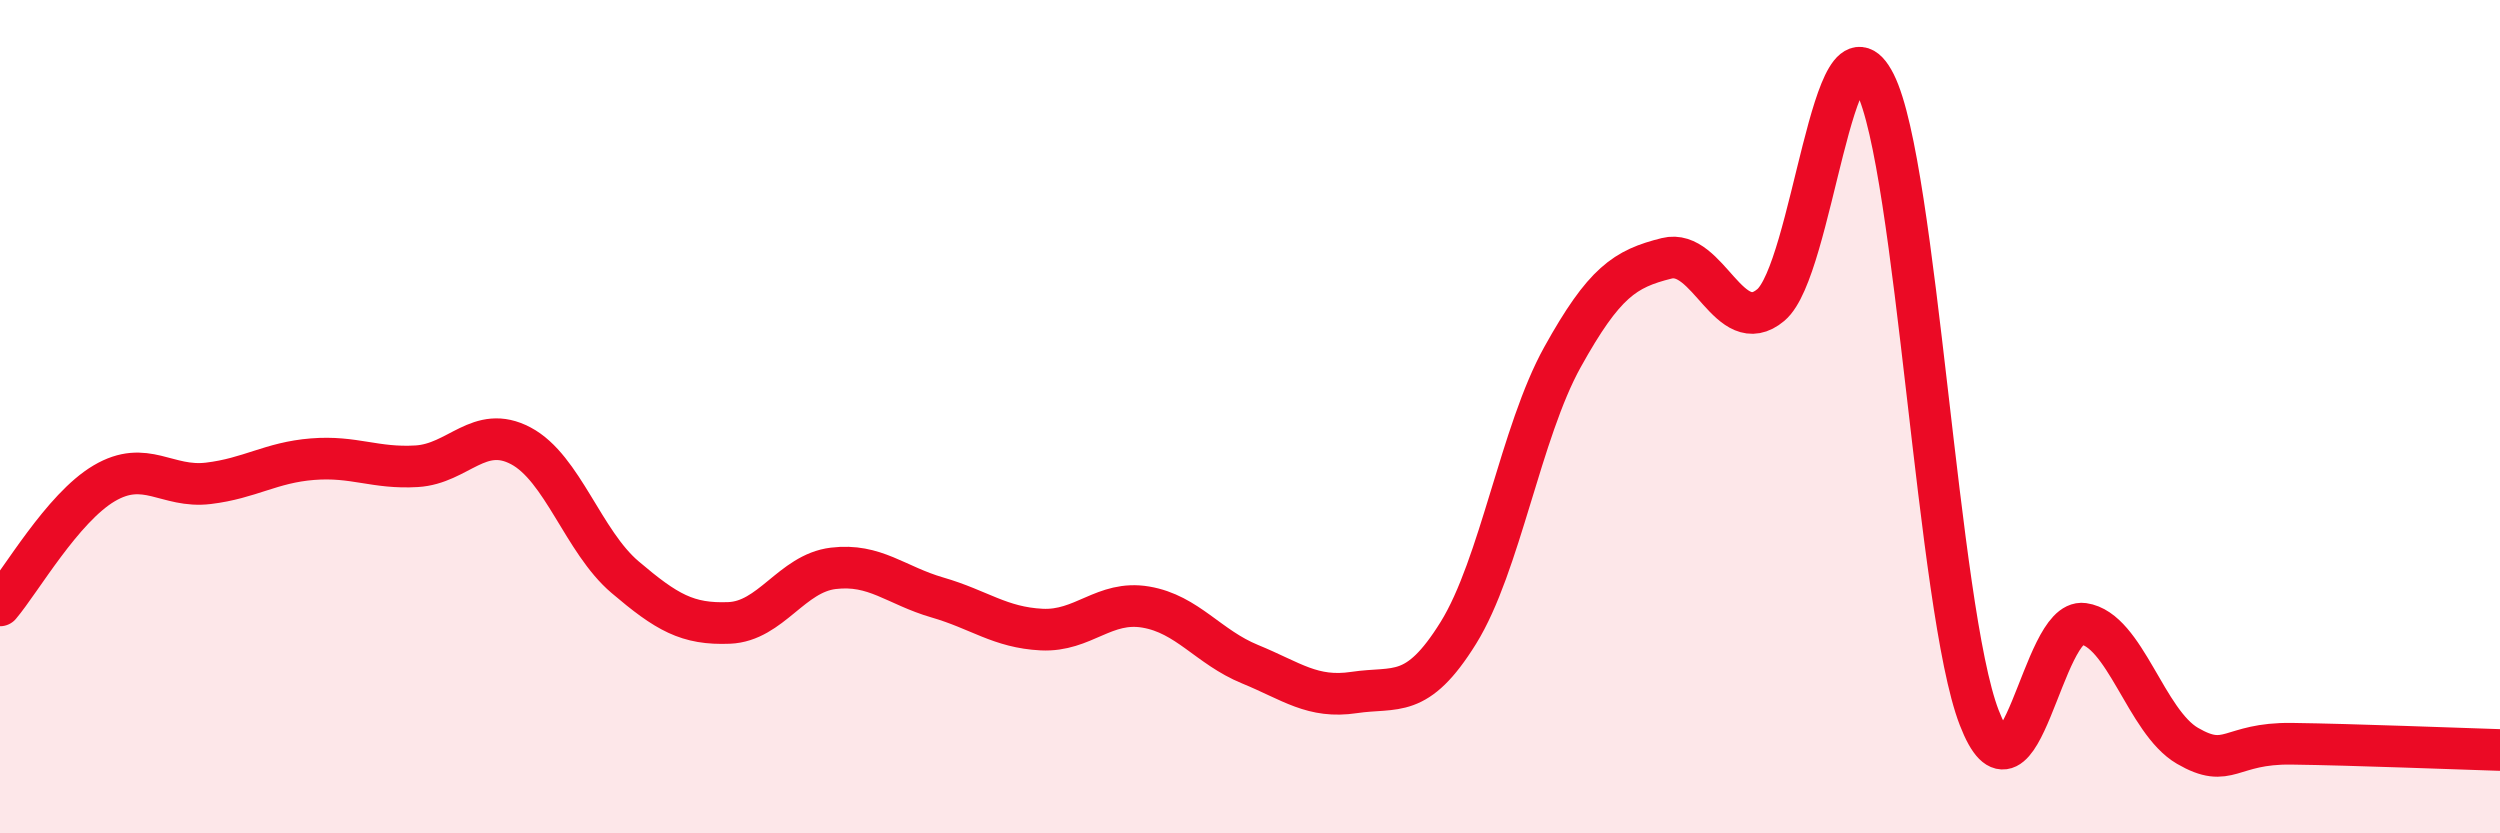
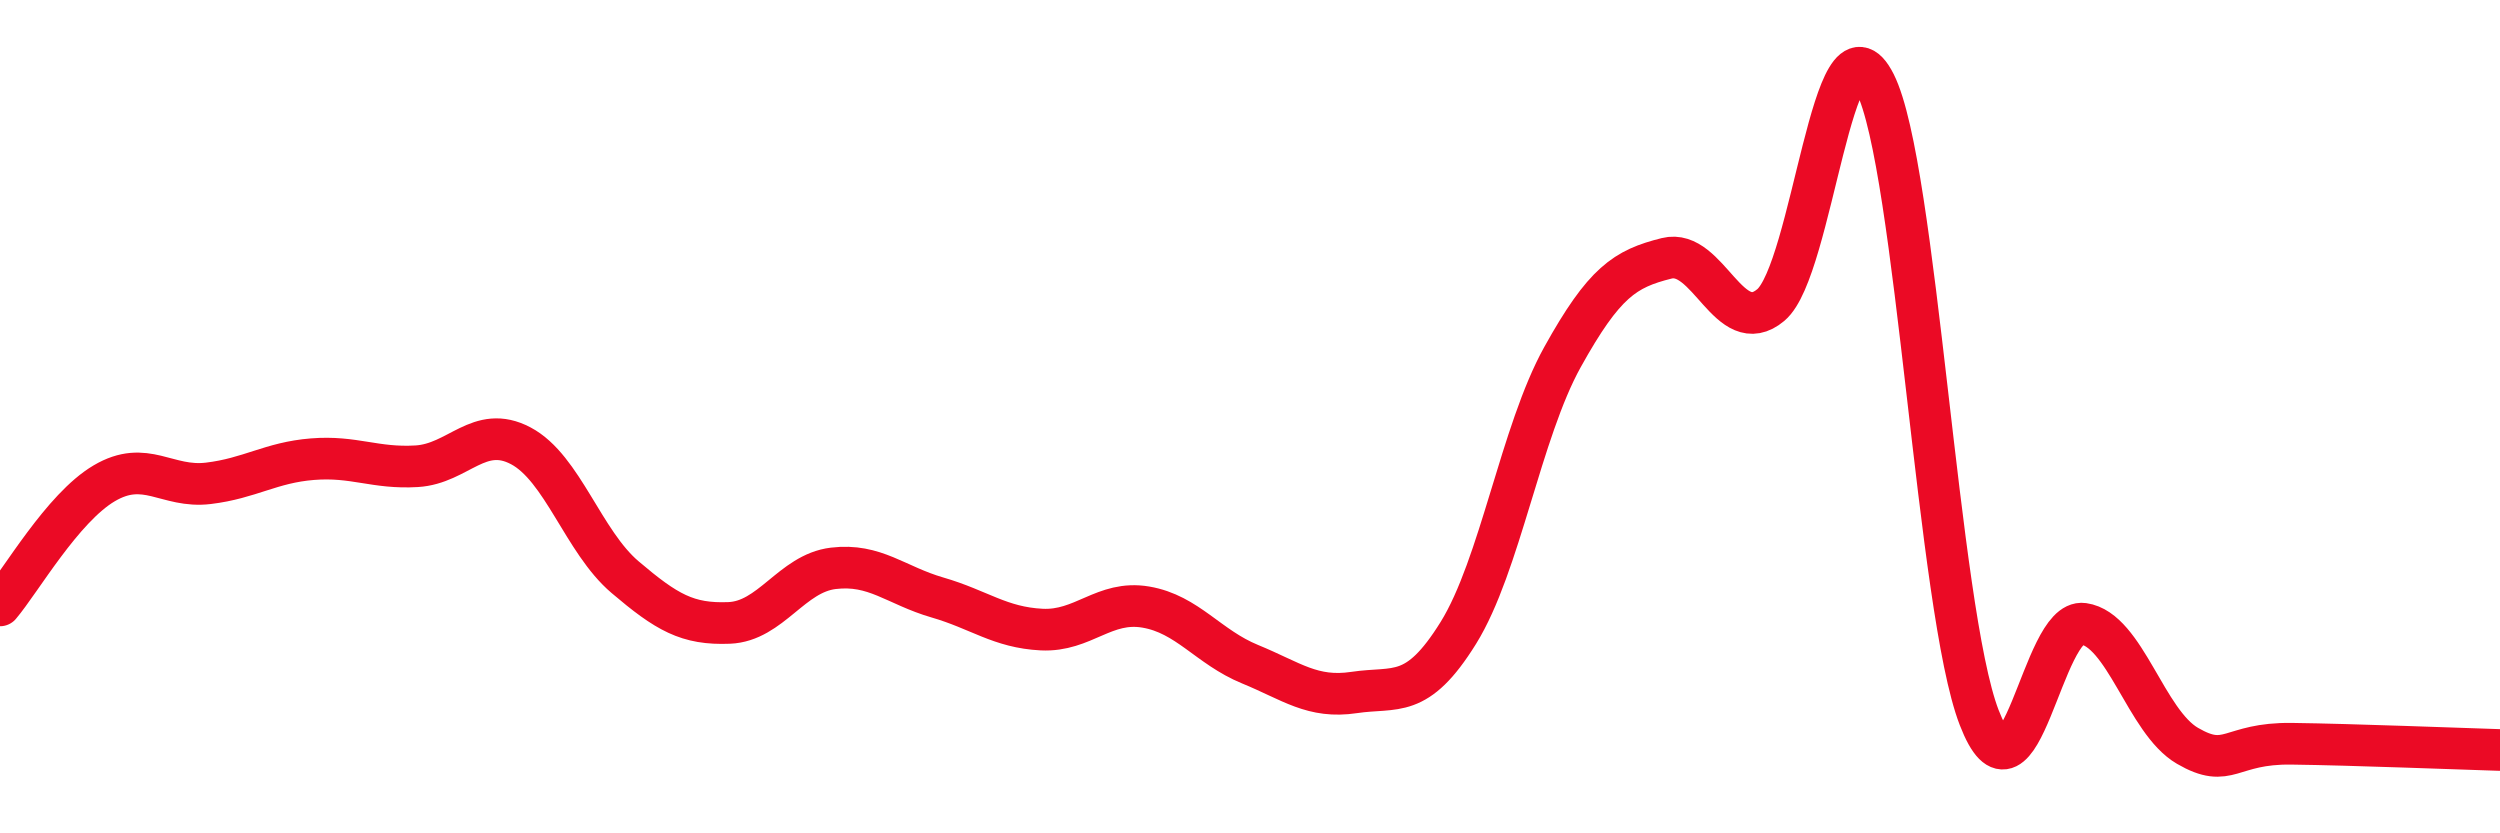
<svg xmlns="http://www.w3.org/2000/svg" width="60" height="20" viewBox="0 0 60 20">
-   <path d="M 0,14.53 C 0.5,13.94 1.5,12.19 2.5,11.6 C 3.5,11.01 4,11.72 5,11.6 C 6,11.48 6.5,11.1 7.5,11.02 C 8.5,10.94 9,11.25 10,11.19 C 11,11.13 11.5,10.17 12.5,10.7 C 13.5,11.23 14,13 15,13.85 C 16,14.7 16.5,14.99 17.5,14.95 C 18.5,14.91 19,13.76 20,13.64 C 21,13.52 21.5,14.05 22.5,14.34 C 23.5,14.63 24,15.06 25,15.11 C 26,15.16 26.5,14.4 27.5,14.57 C 28.5,14.74 29,15.53 30,15.94 C 31,16.35 31.5,16.77 32.5,16.62 C 33.5,16.47 34,16.8 35,15.19 C 36,13.58 36.5,10.37 37.5,8.57 C 38.5,6.77 39,6.45 40,6.2 C 41,5.95 41.5,8.16 42.5,7.32 C 43.5,6.48 44,0.02 45,2 C 46,3.98 46.5,14.63 47.5,17.22 C 48.5,19.81 49,14.83 50,14.97 C 51,15.11 51.5,17.32 52.5,17.9 C 53.5,18.48 53.5,17.83 55,17.85 C 56.5,17.87 59,17.97 60,18L60 20L0 20Z" fill="#EB0A25" opacity="0.1" stroke-linecap="round" stroke-linejoin="round" />
  <path d="M 0,14.53 C 0.5,13.94 1.5,12.19 2.5,11.6 C 3.5,11.01 4,11.72 5,11.6 C 6,11.48 6.5,11.1 7.5,11.02 C 8.5,10.94 9,11.25 10,11.19 C 11,11.13 11.5,10.17 12.5,10.7 C 13.5,11.23 14,13 15,13.85 C 16,14.7 16.5,14.99 17.5,14.95 C 18.5,14.91 19,13.76 20,13.64 C 21,13.52 21.5,14.05 22.5,14.34 C 23.5,14.63 24,15.06 25,15.11 C 26,15.16 26.5,14.4 27.5,14.57 C 28.5,14.74 29,15.53 30,15.94 C 31,16.35 31.5,16.77 32.5,16.62 C 33.5,16.47 34,16.8 35,15.19 C 36,13.58 36.5,10.37 37.5,8.57 C 38.5,6.77 39,6.45 40,6.2 C 41,5.95 41.5,8.16 42.5,7.32 C 43.5,6.48 44,0.02 45,2 C 46,3.98 46.5,14.63 47.5,17.22 C 48.5,19.81 49,14.83 50,14.97 C 51,15.11 51.5,17.32 52.5,17.9 C 53.5,18.48 53.5,17.83 55,17.85 C 56.5,17.87 59,17.97 60,18" stroke="#EB0A25" stroke-width="1" fill="none" stroke-linecap="round" stroke-linejoin="round" />
</svg>